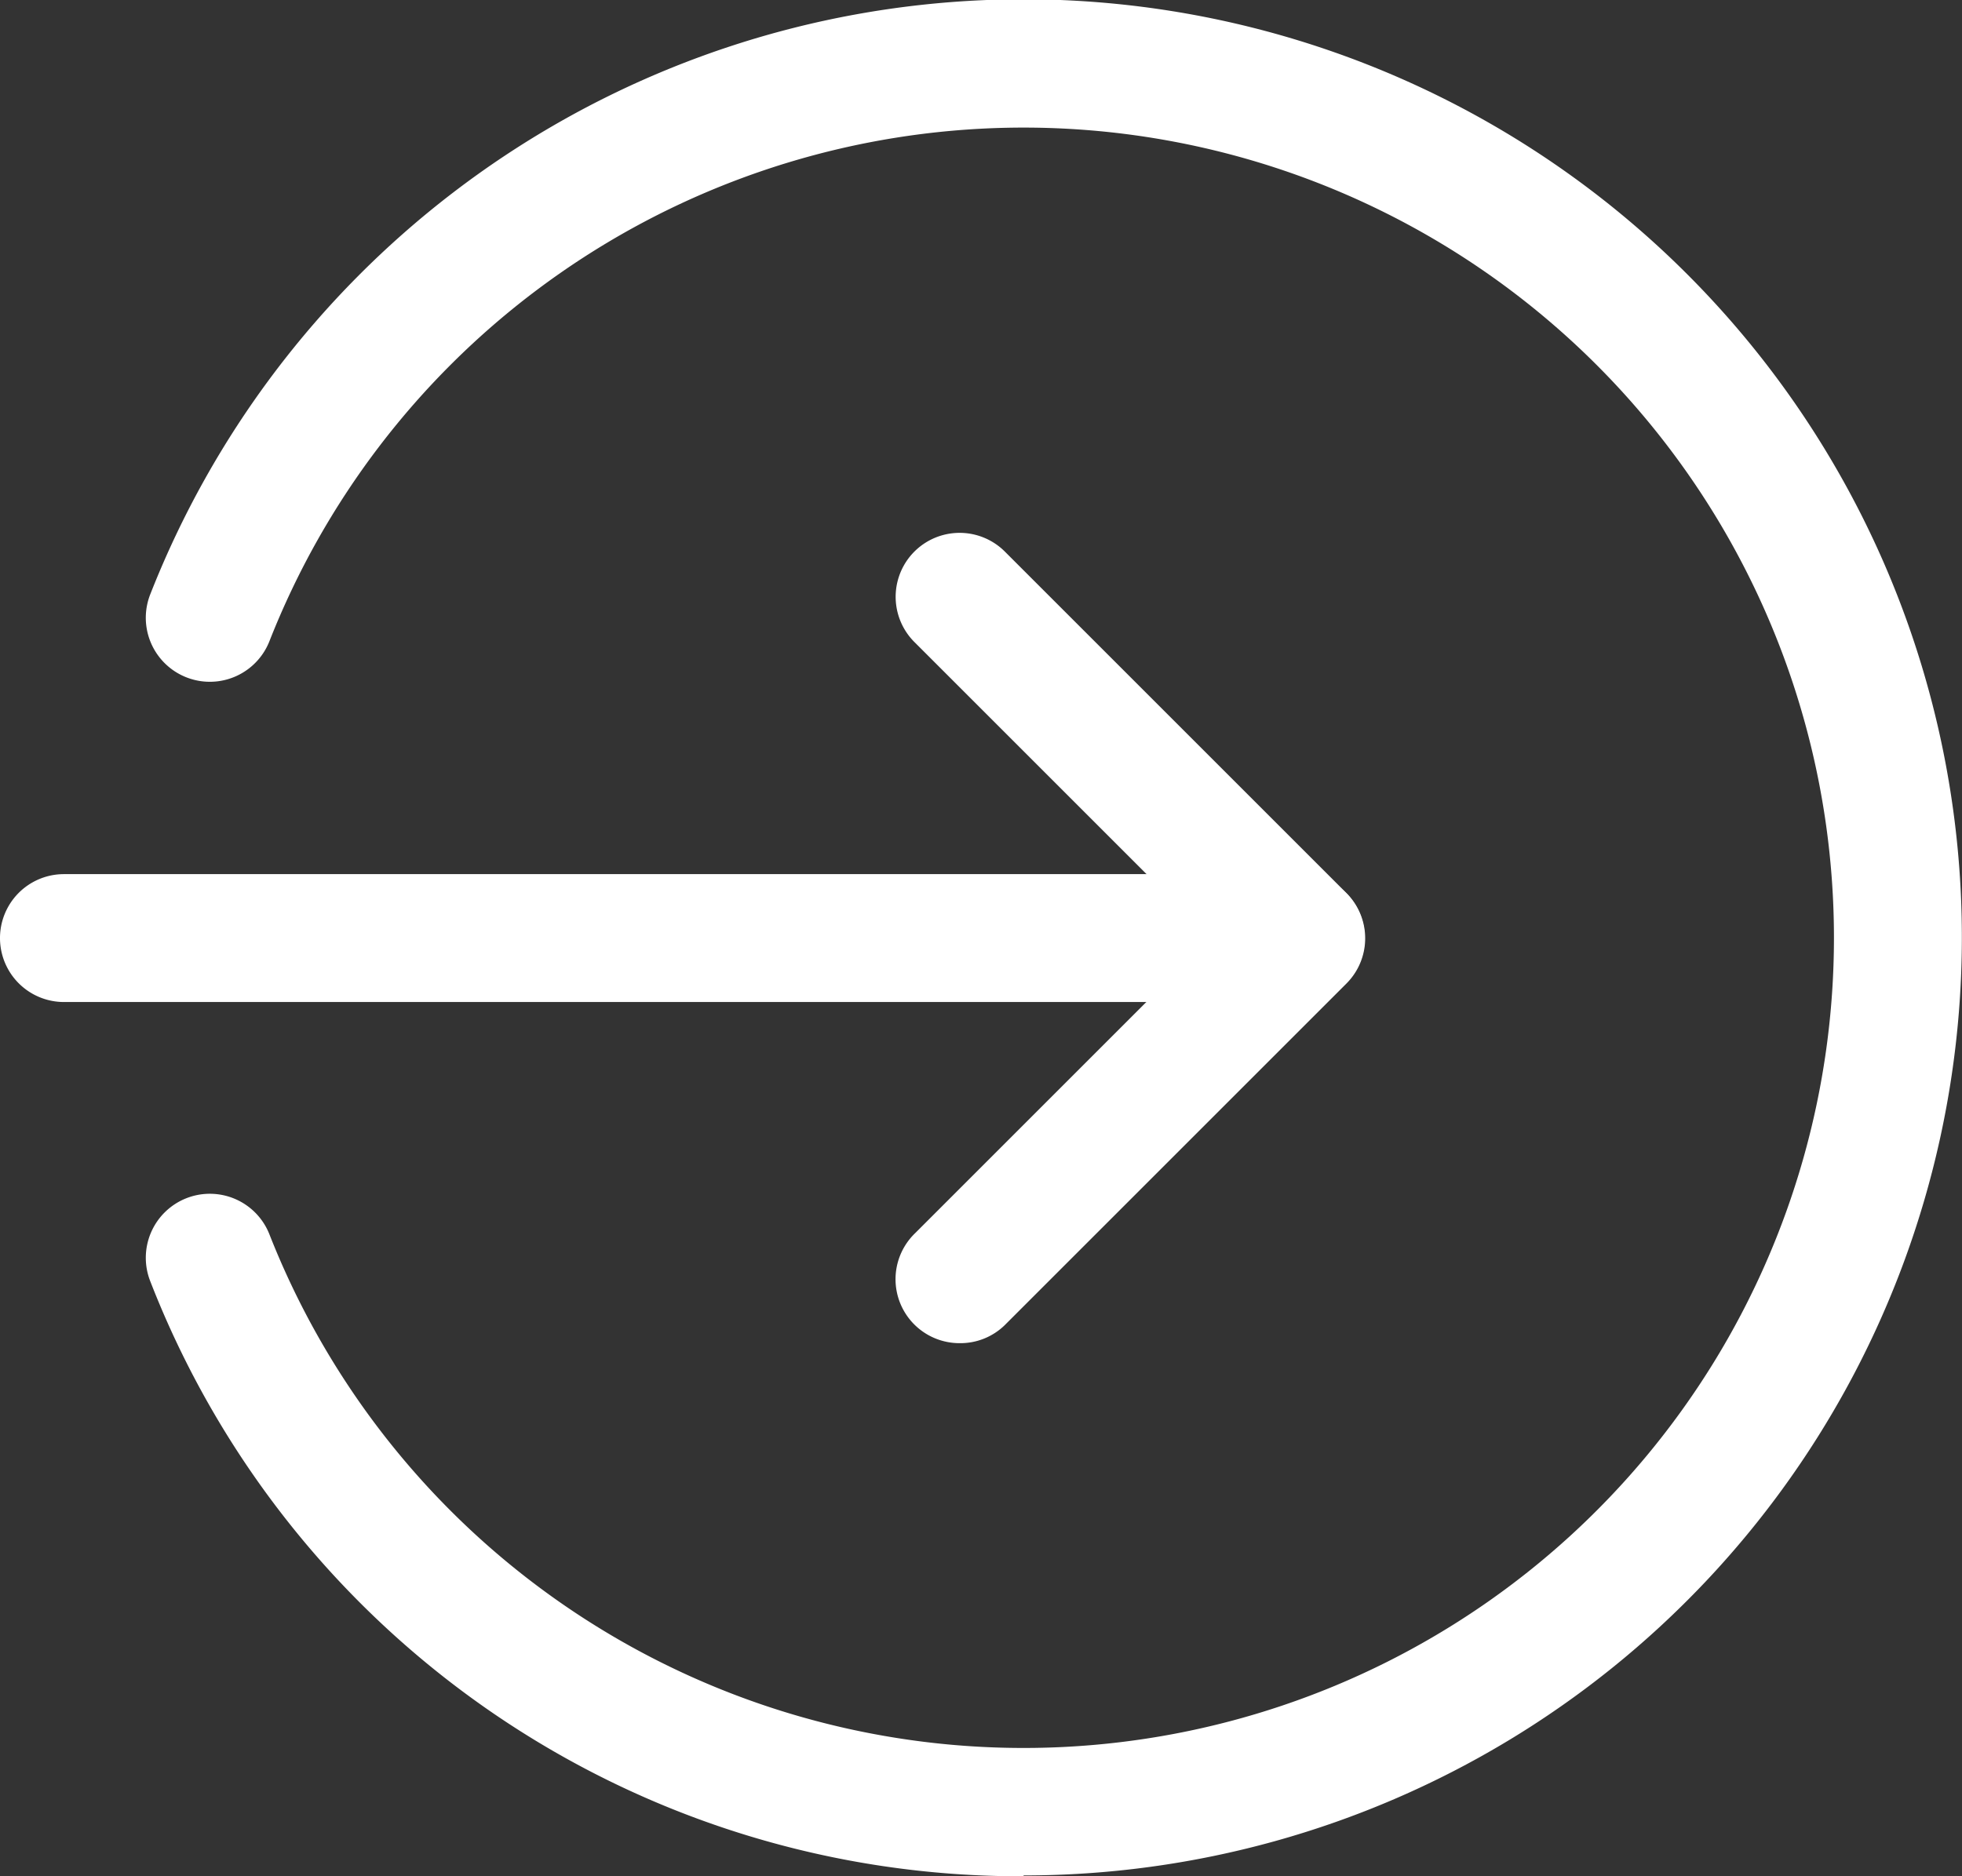
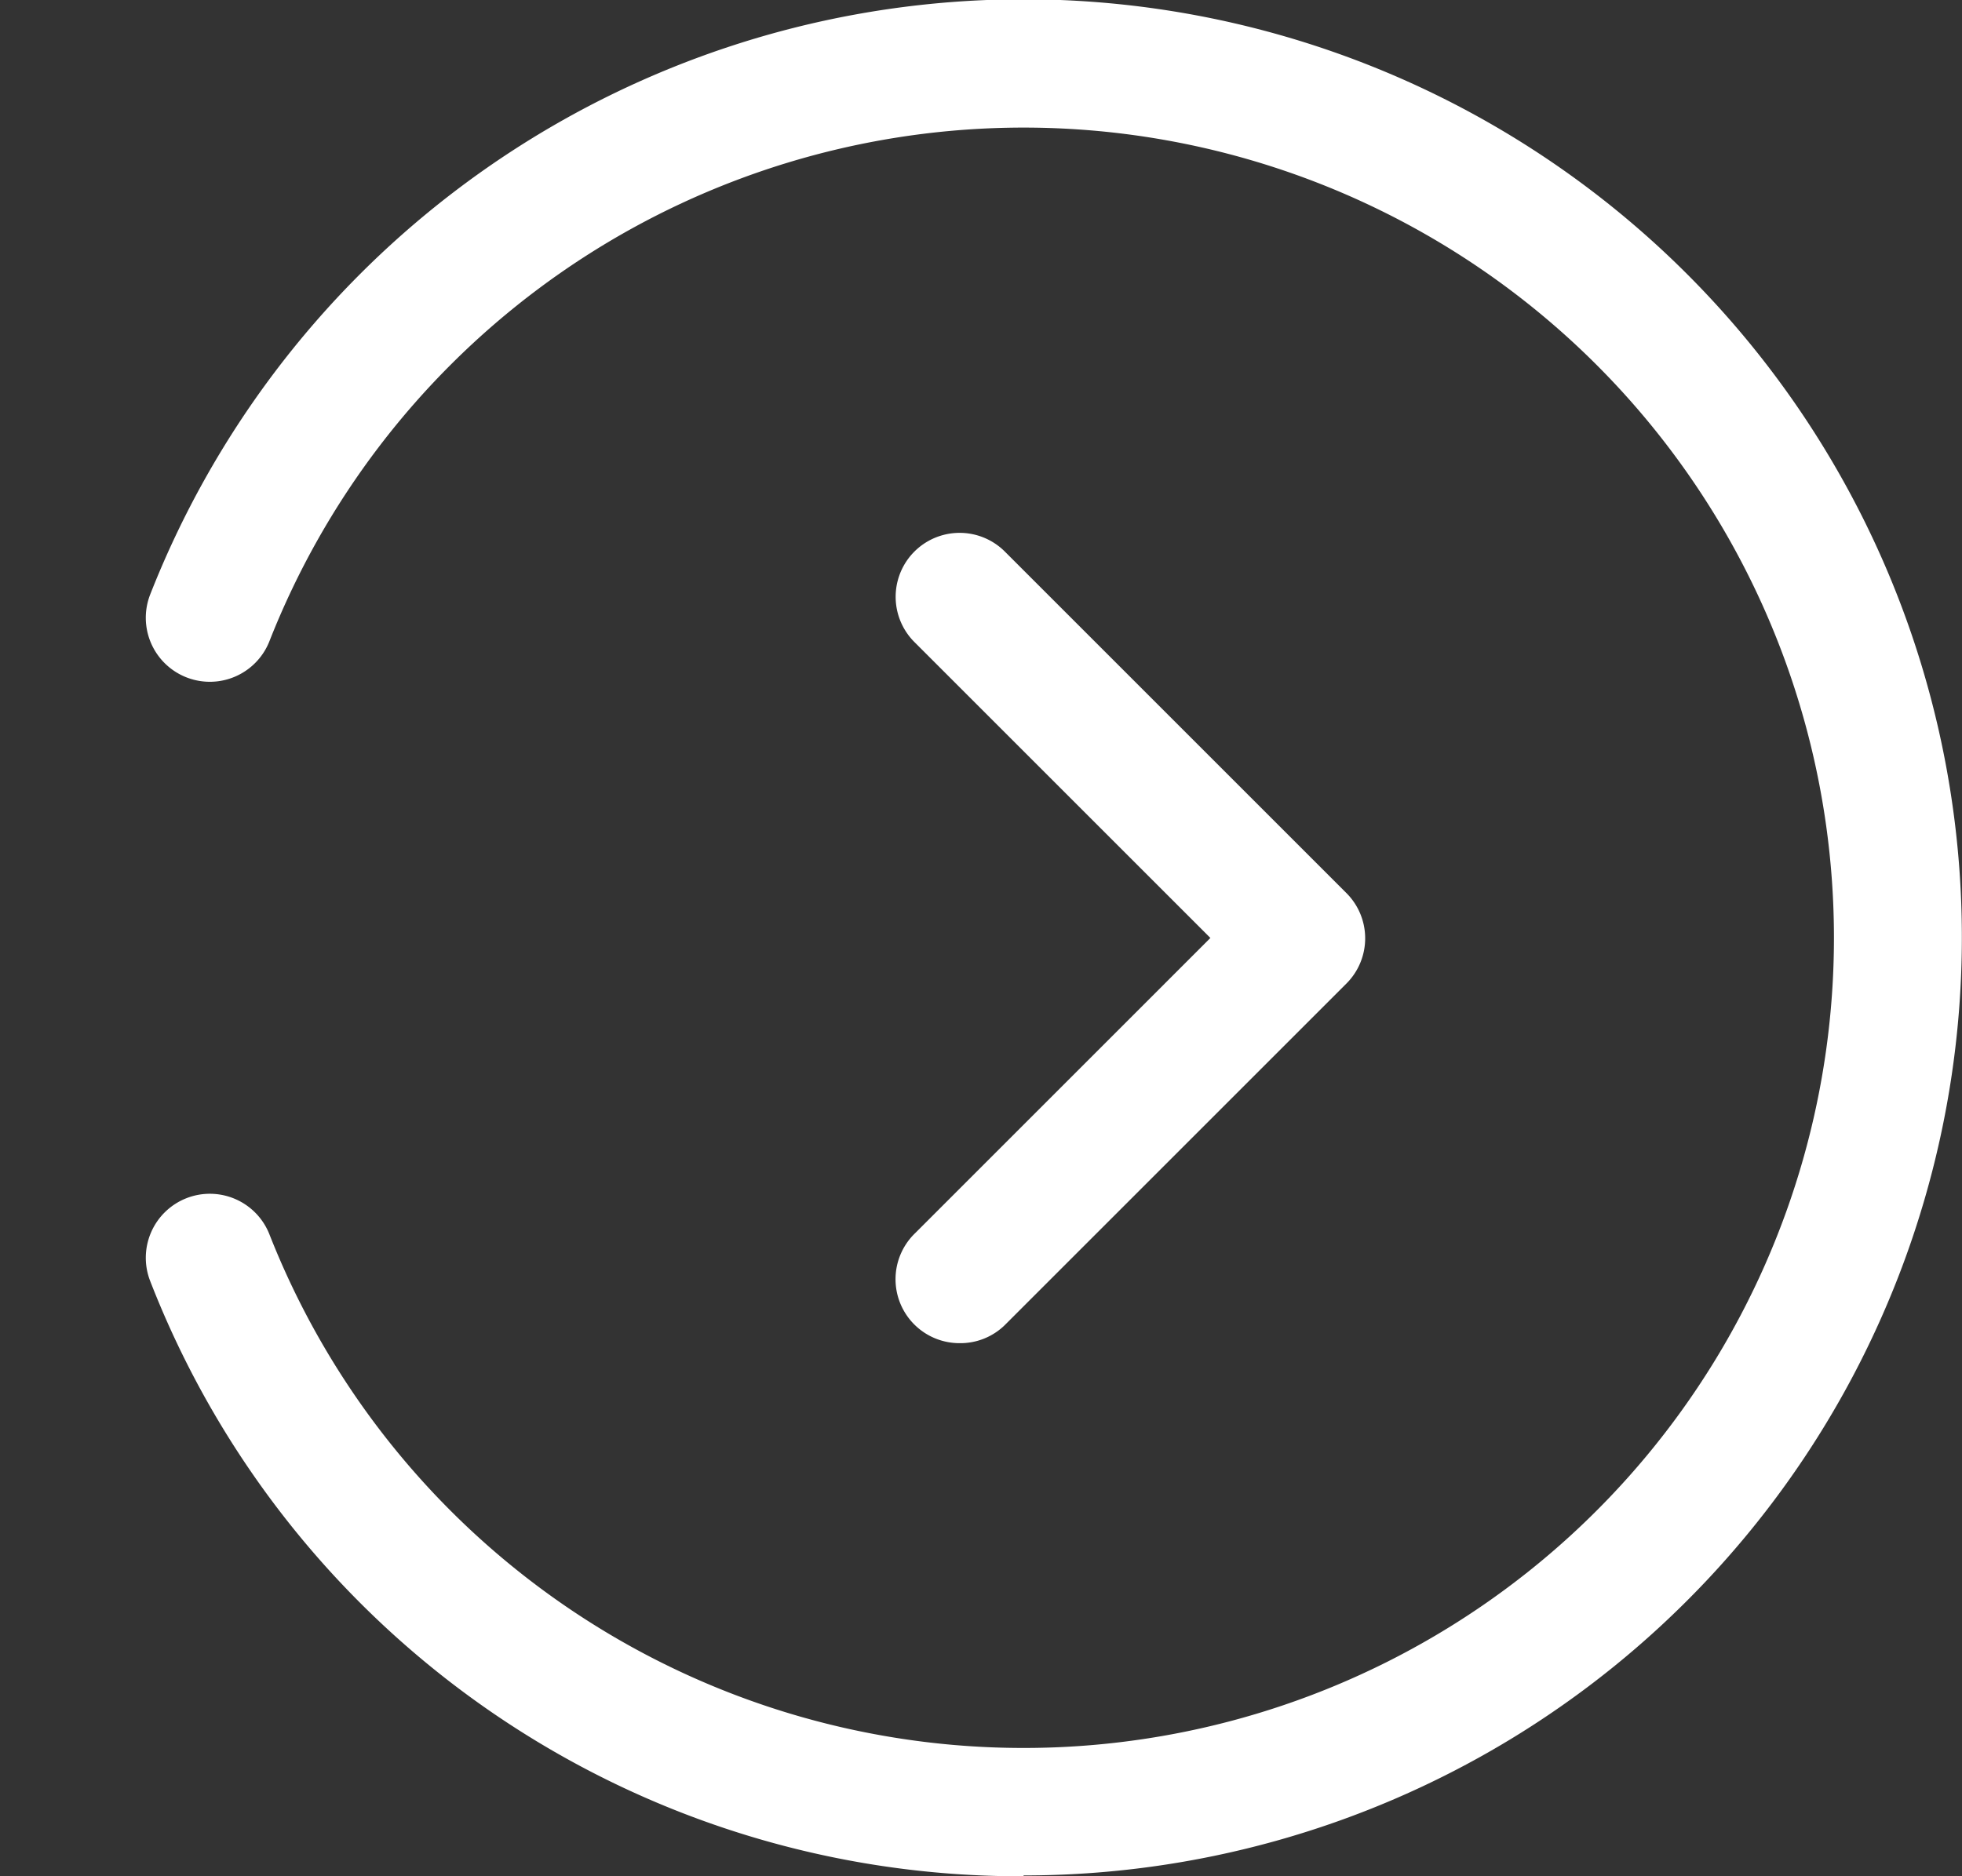
<svg xmlns="http://www.w3.org/2000/svg" id="enter" width="16.657" height="15.933" viewBox="0 0 16.657 15.933">
  <rect x="0" y="0" width="16.657" height="15.933" fill="#333333" stroke="none" />
-   <path id="Контур_2454" data-name="Контур 2454" d="M11.044,220.086H.543a.543.543,0,0,1,0-1.086h10.5a.543.543,0,0,1,0,1.086Zm0,0" transform="translate(0 -211.577)" fill="#fff" />
  <path id="Контур_2455" data-name="Контур 2455" d="M224.547,140.51a.543.543,0,0,1-.384-.928l2.513-2.513-2.513-2.513a.543.543,0,0,1,.768-.768l2.9,2.9a.543.543,0,0,1,0,.768l-2.9,2.9A.539.539,0,0,1,224.547,140.51Zm0,0" transform="translate(-216.4 -129.104)" fill="#fff" />
  <path id="Контур_2456" data-name="Контур 2456" d="M43.924,16.265a7.925,7.925,0,0,1-7.414-5.052.543.543,0,1,1,1.011-.4,6.88,6.88,0,1,0,0-5.035.543.543,0,1,1-1.011-.4,7.966,7.966,0,1,1,7.414,10.88Zm0,0" transform="translate(-35.234 -0.332)" fill="#fff" />
</svg>